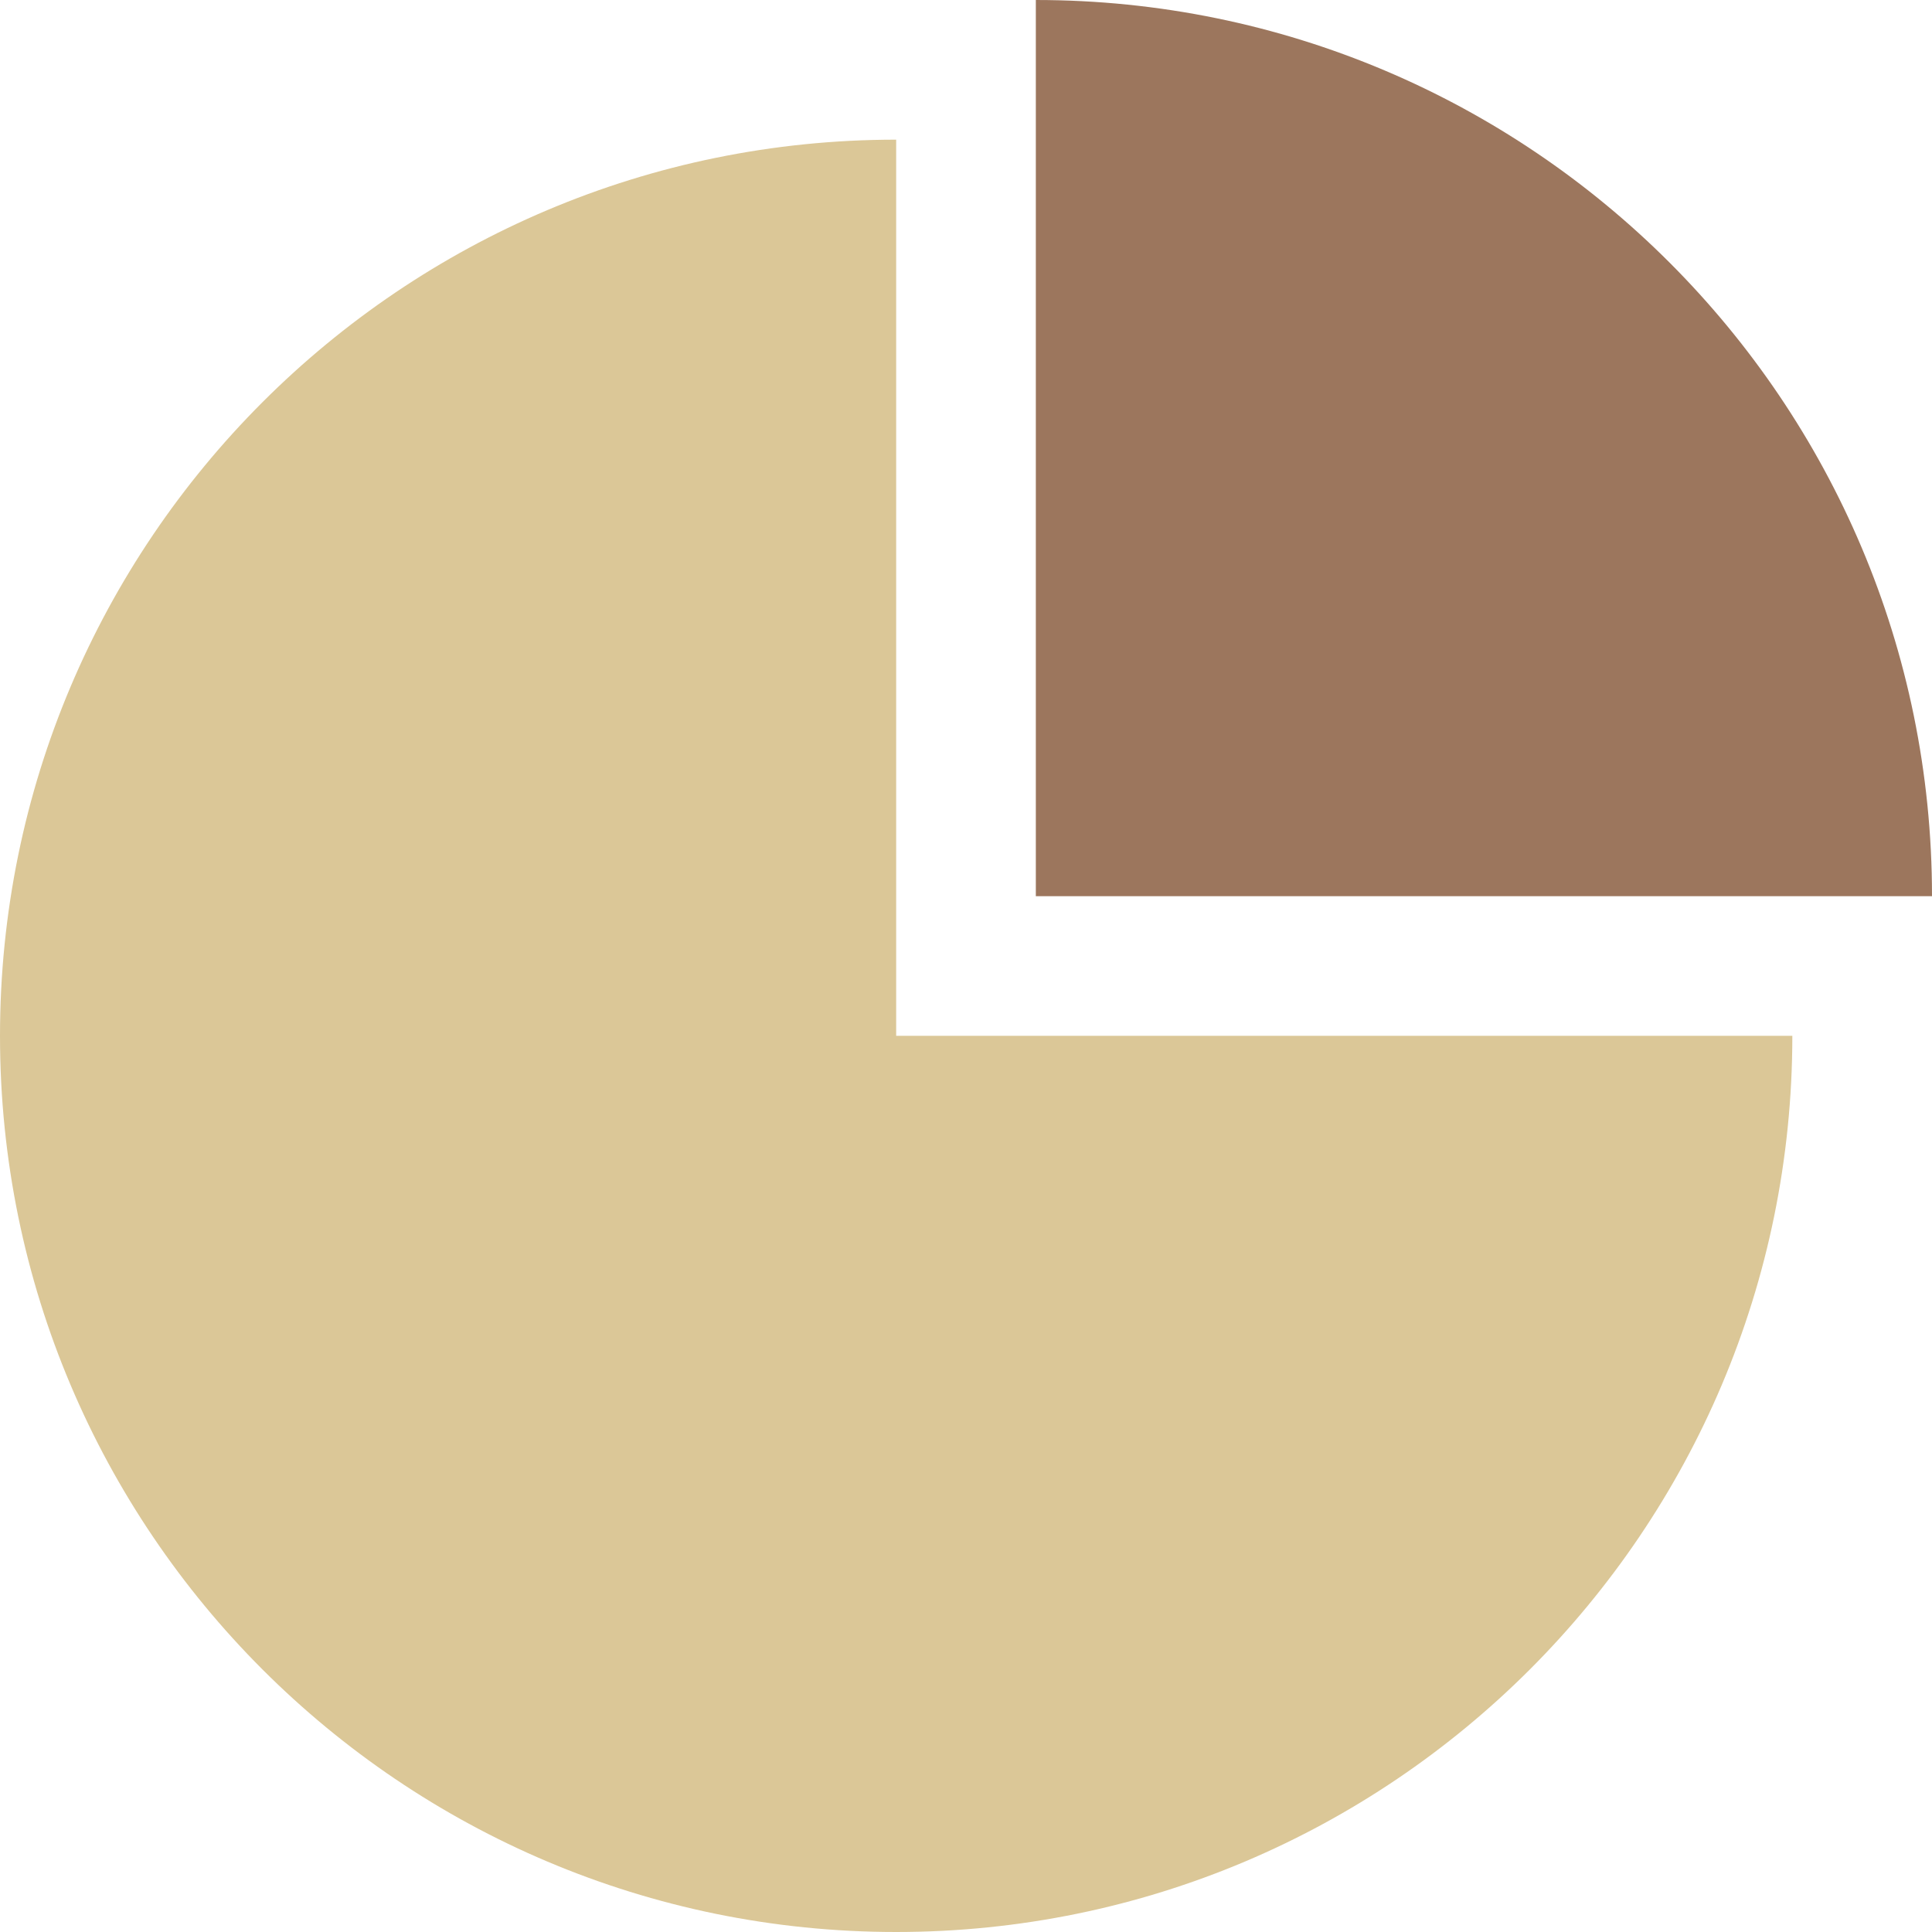
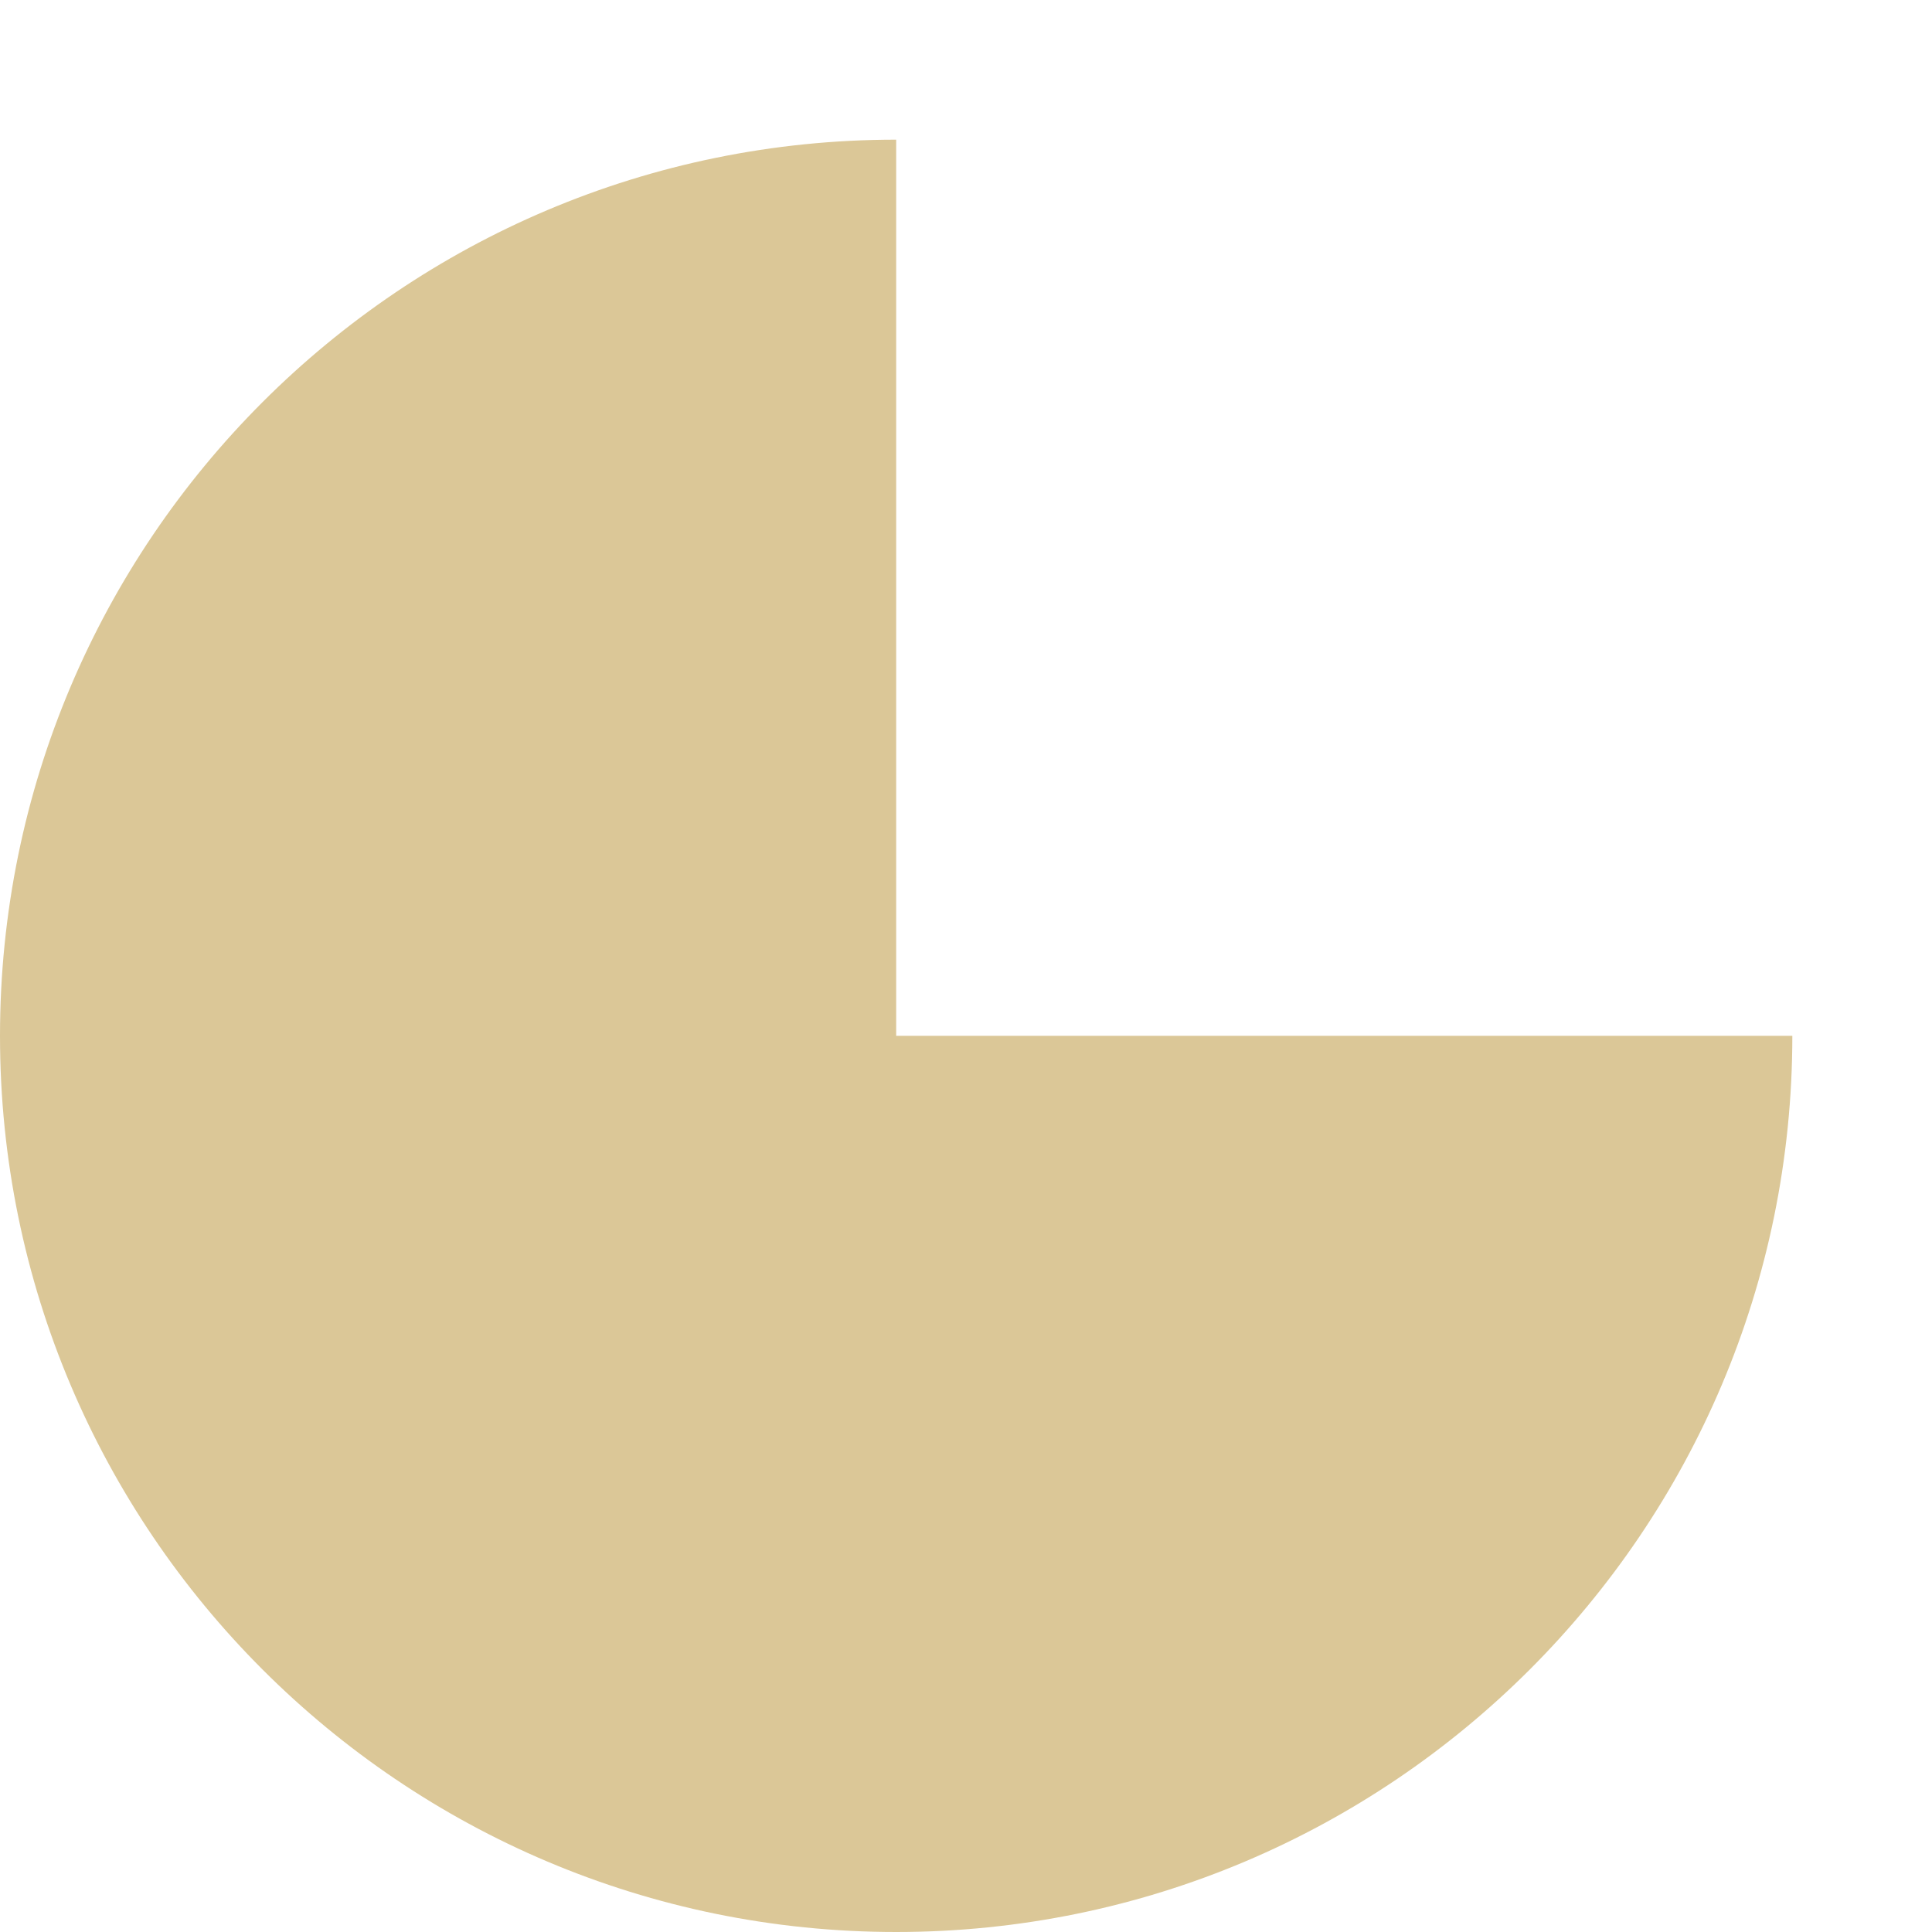
<svg xmlns="http://www.w3.org/2000/svg" version="1.1" id="Layer_1" x="0px" y="0px" viewBox="0 0 415 415" style="enable-background:new 0 0 415 415;" xml:space="preserve">
  <style type="text/css">
	.st0{fill:#DBC797;}
	.st1{fill:#9C765D;}
</style>
  <g>
    <path class="st0" d="M192.5,30C86.2,30,0,116.2,0,222.5S86.2,415,192.5,415S385,328.8,385,222.5H192.5V30z" />
-     <path class="st1" d="M222.5,0v192.5H415C415,86.2,328.8,0,222.5,0z" />
  </g>
</svg>